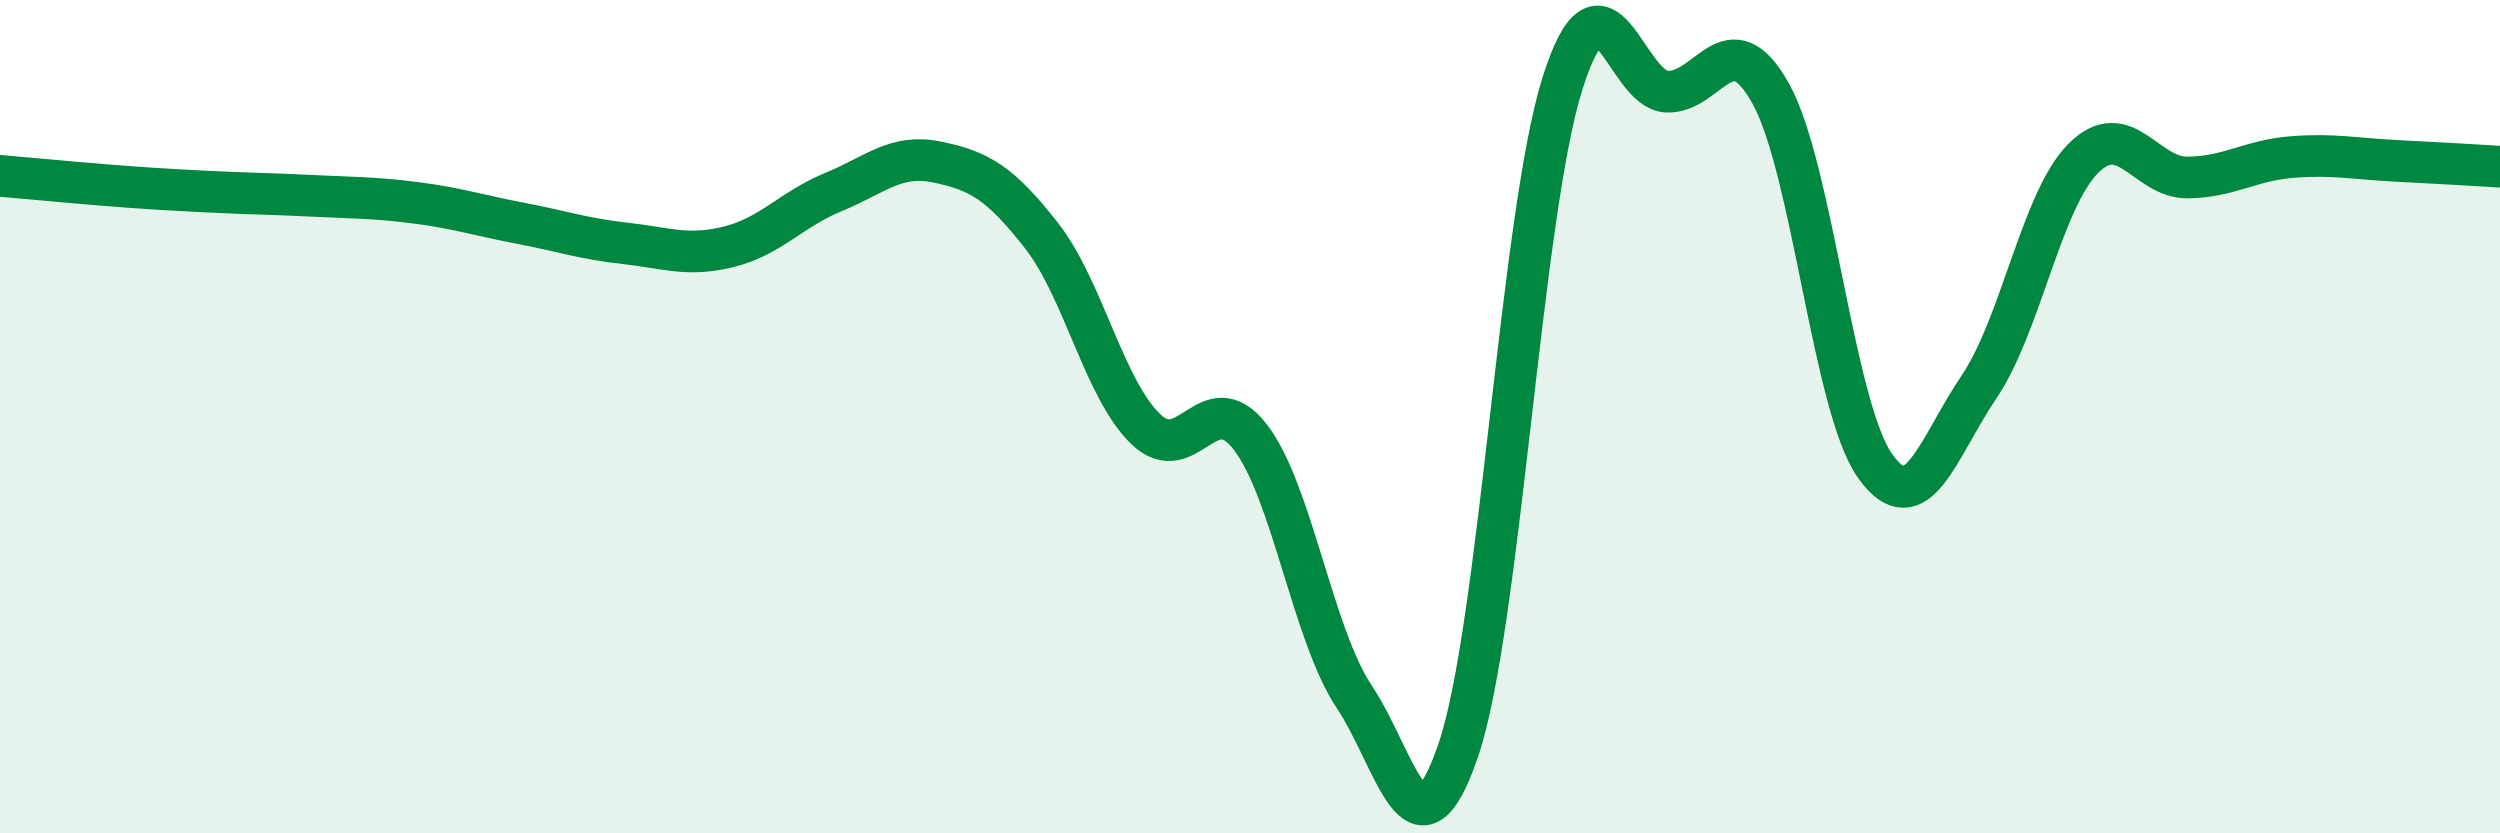
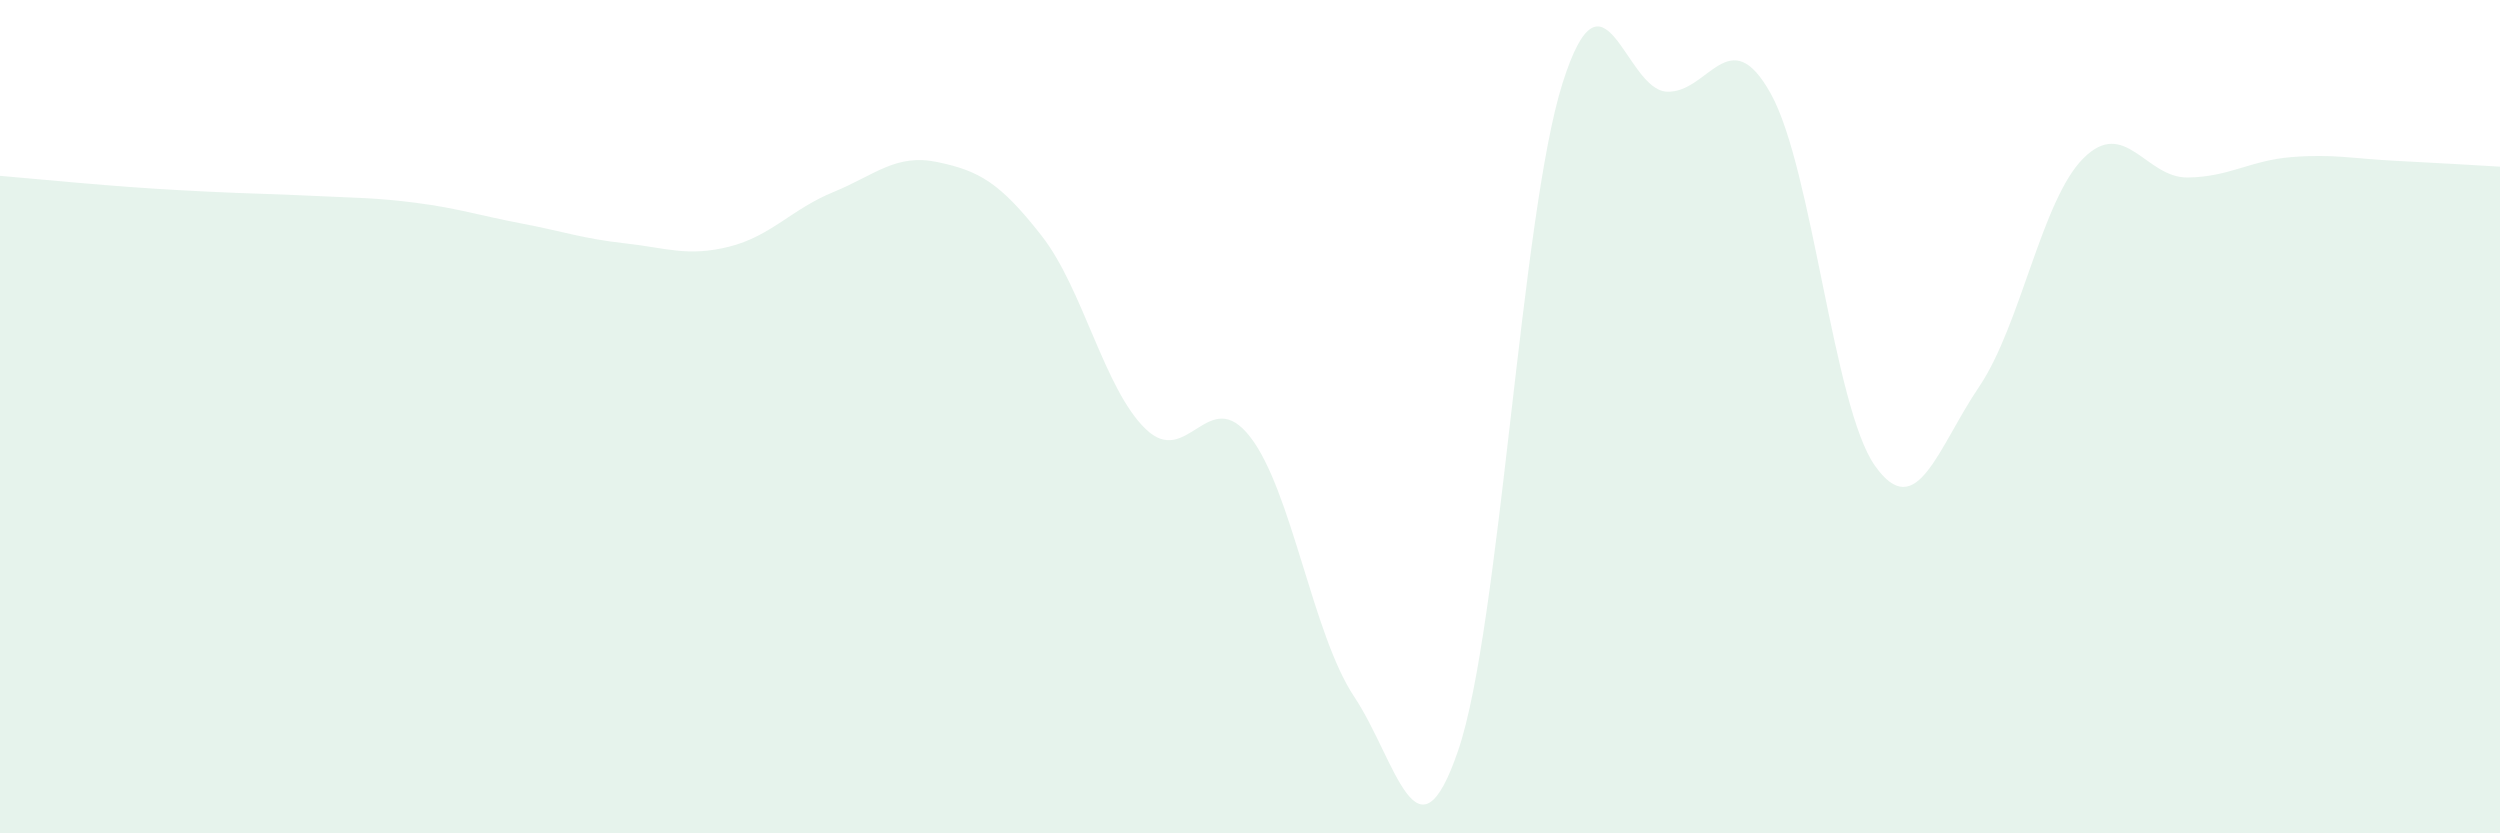
<svg xmlns="http://www.w3.org/2000/svg" width="60" height="20" viewBox="0 0 60 20">
  <path d="M 0,4.22 C 0.5,4.26 1.5,4.36 2.5,4.44 C 3.5,4.52 4,4.55 5,4.6 C 6,4.65 6.5,4.65 7.5,4.7 C 8.5,4.75 9,4.74 10,4.87 C 11,5 11.5,5.17 12.5,5.36 C 13.5,5.55 14,5.73 15,5.84 C 16,5.95 16.5,6.17 17.5,5.92 C 18.5,5.67 19,5.02 20,4.61 C 21,4.2 21.5,3.68 22.5,3.89 C 23.5,4.1 24,4.38 25,5.66 C 26,6.94 26.5,9.34 27.5,10.3 C 28.5,11.26 29,9.2 30,10.48 C 31,11.76 31.5,15.22 32.5,16.72 C 33.5,18.22 34,20.94 35,18 C 36,15.06 36.5,5.16 37.5,2 C 38.5,-1.16 39,2.15 40,2.2 C 41,2.25 41.5,0.45 42.5,2.25 C 43.5,4.05 44,9.77 45,11.18 C 46,12.59 46.5,10.76 47.5,9.28 C 48.5,7.8 49,4.8 50,3.8 C 51,2.8 51.5,4.27 52.5,4.26 C 53.5,4.25 54,3.85 55,3.77 C 56,3.69 56.5,3.81 57.5,3.86 C 58.5,3.91 59.5,3.97 60,4L60 20L0 20Z" fill="#008740" opacity="0.1" stroke-linecap="round" stroke-linejoin="round" />
-   <path d="M 0,4.22 C 0.5,4.26 1.5,4.36 2.5,4.44 C 3.5,4.52 4,4.55 5,4.6 C 6,4.65 6.5,4.65 7.5,4.7 C 8.5,4.75 9,4.74 10,4.87 C 11,5 11.5,5.17 12.5,5.36 C 13.5,5.55 14,5.73 15,5.84 C 16,5.95 16.5,6.17 17.5,5.92 C 18.5,5.67 19,5.02 20,4.61 C 21,4.2 21.5,3.68 22.5,3.89 C 23.5,4.1 24,4.38 25,5.66 C 26,6.94 26.5,9.34 27.5,10.3 C 28.5,11.26 29,9.2 30,10.48 C 31,11.76 31.5,15.22 32.5,16.72 C 33.5,18.22 34,20.94 35,18 C 36,15.06 36.5,5.16 37.5,2 C 38.5,-1.16 39,2.15 40,2.2 C 41,2.25 41.5,0.45 42.5,2.25 C 43.5,4.05 44,9.77 45,11.18 C 46,12.59 46.5,10.76 47.5,9.28 C 48.5,7.8 49,4.8 50,3.8 C 51,2.8 51.5,4.27 52.5,4.26 C 53.5,4.25 54,3.85 55,3.77 C 56,3.69 56.5,3.81 57.5,3.86 C 58.5,3.91 59.5,3.97 60,4" stroke="#008740" stroke-width="1" fill="none" stroke-linecap="round" stroke-linejoin="round" />
</svg>